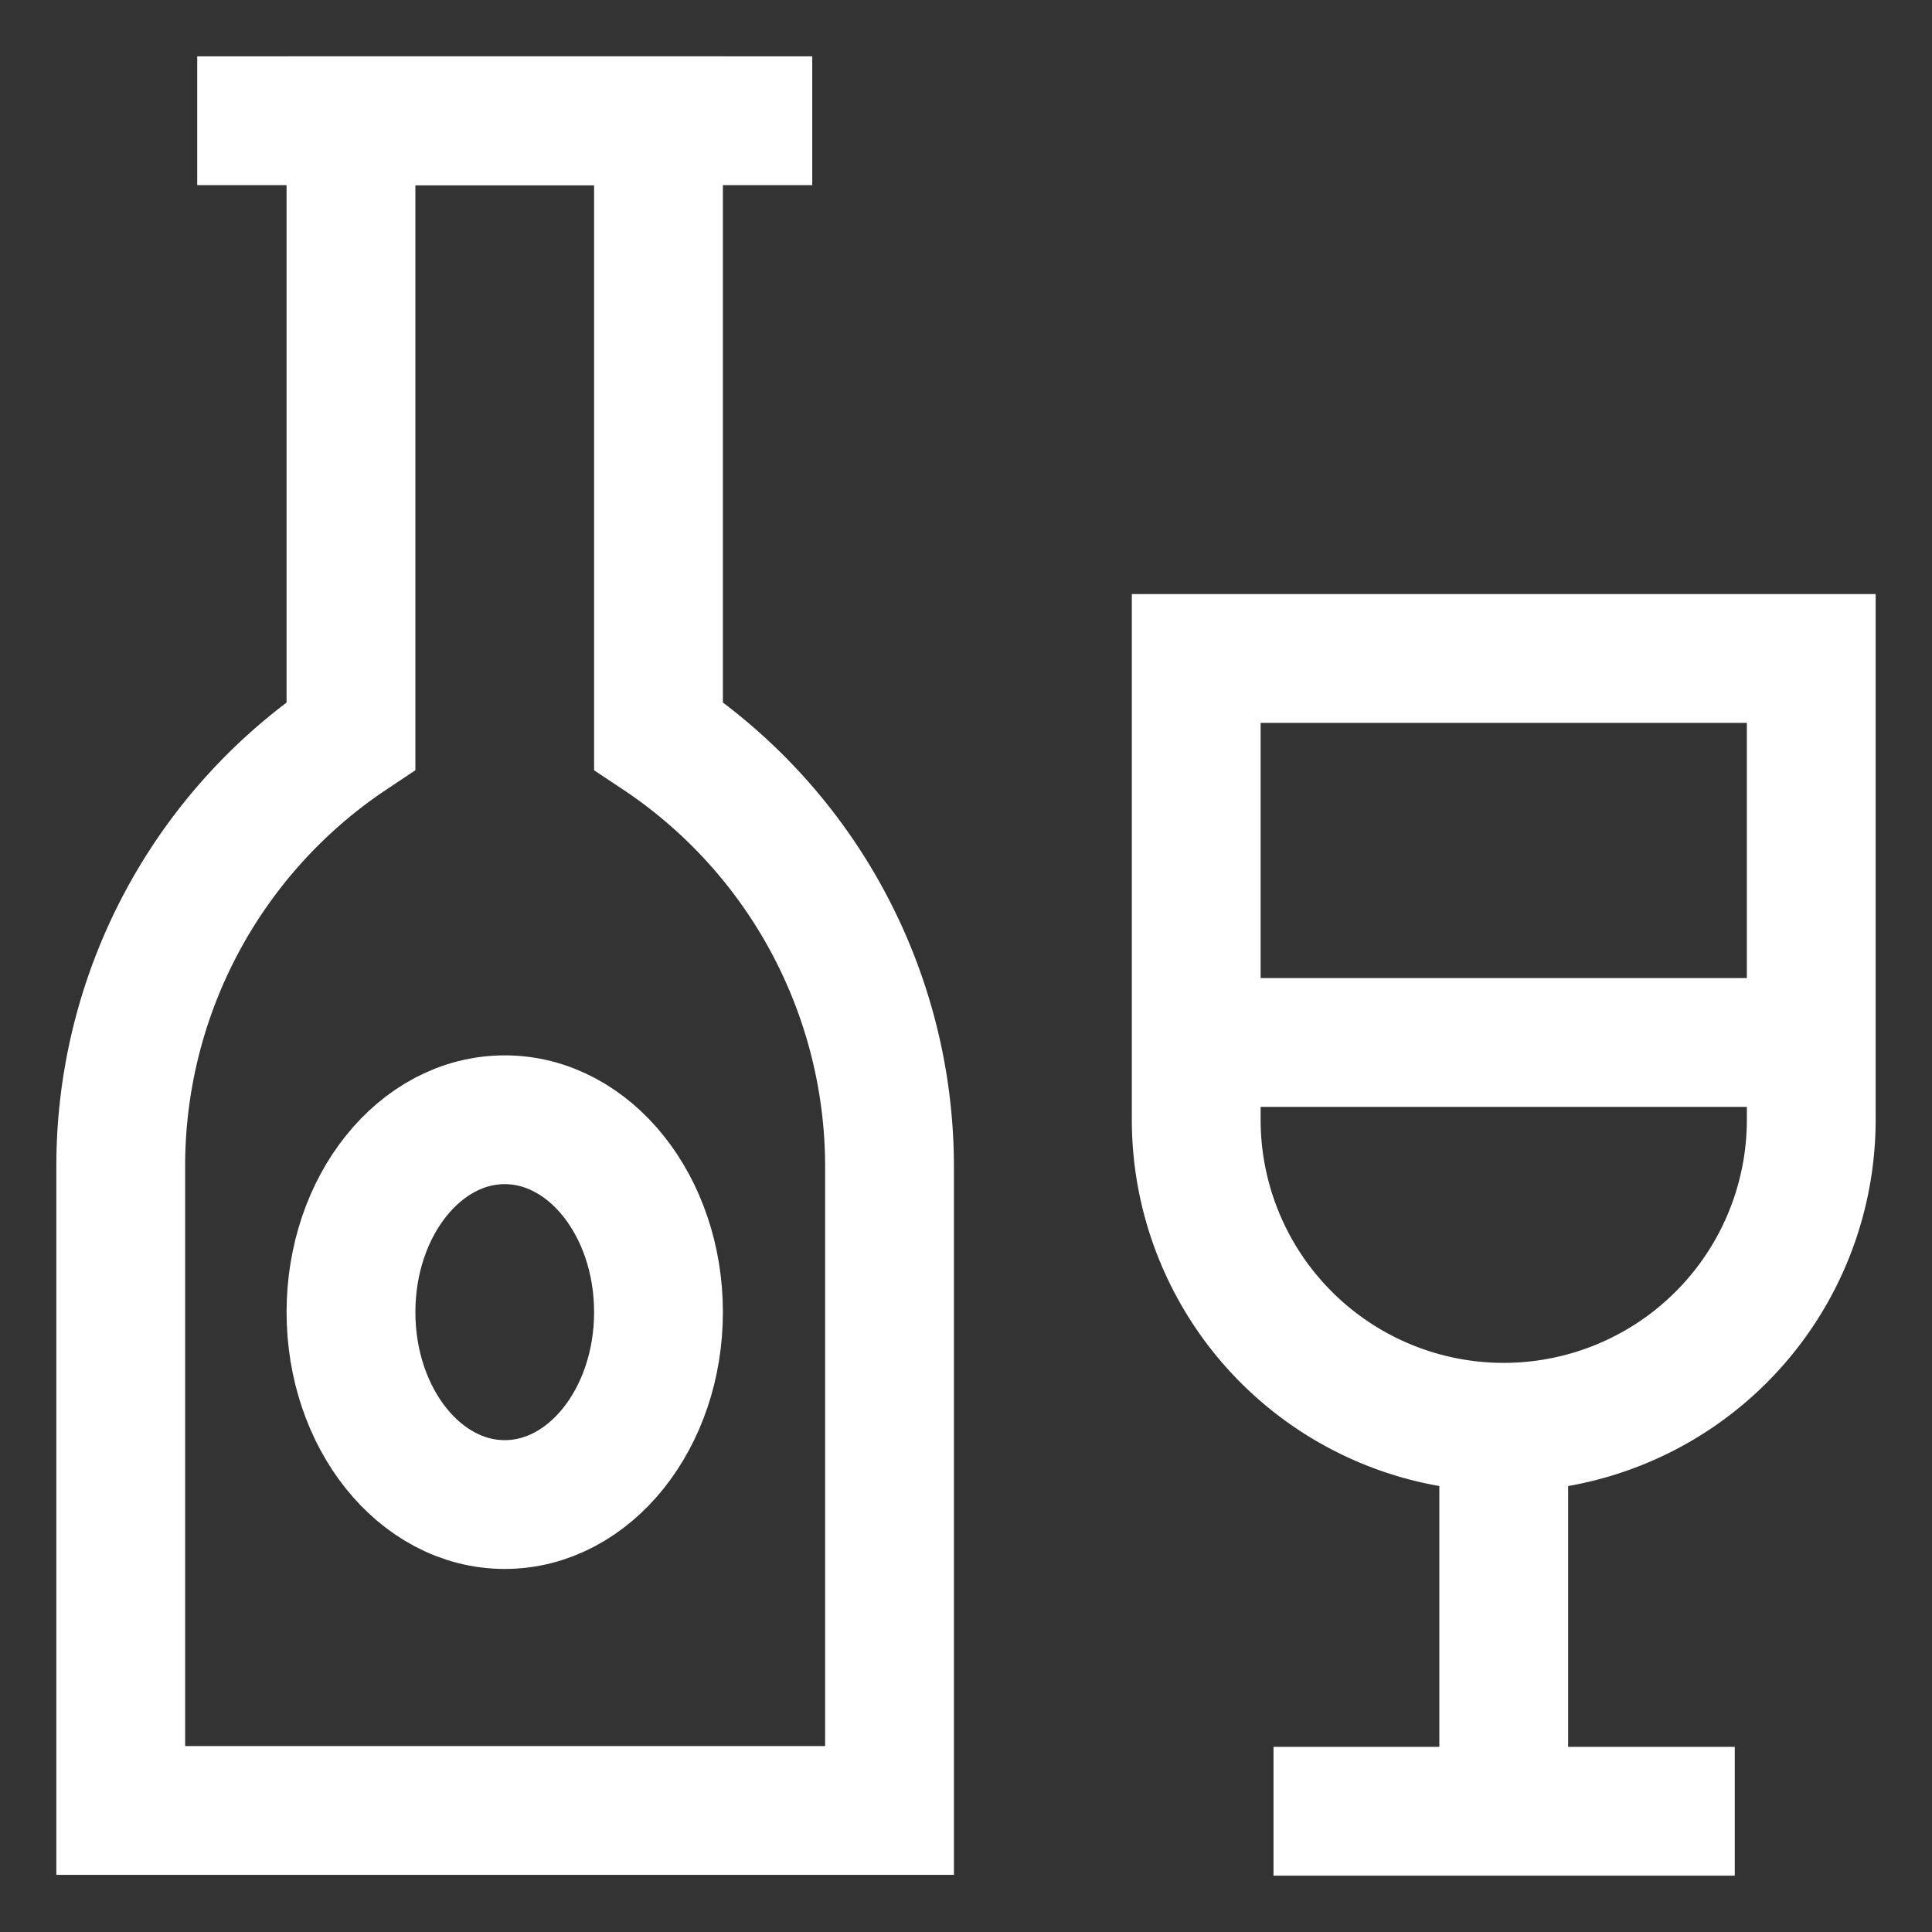
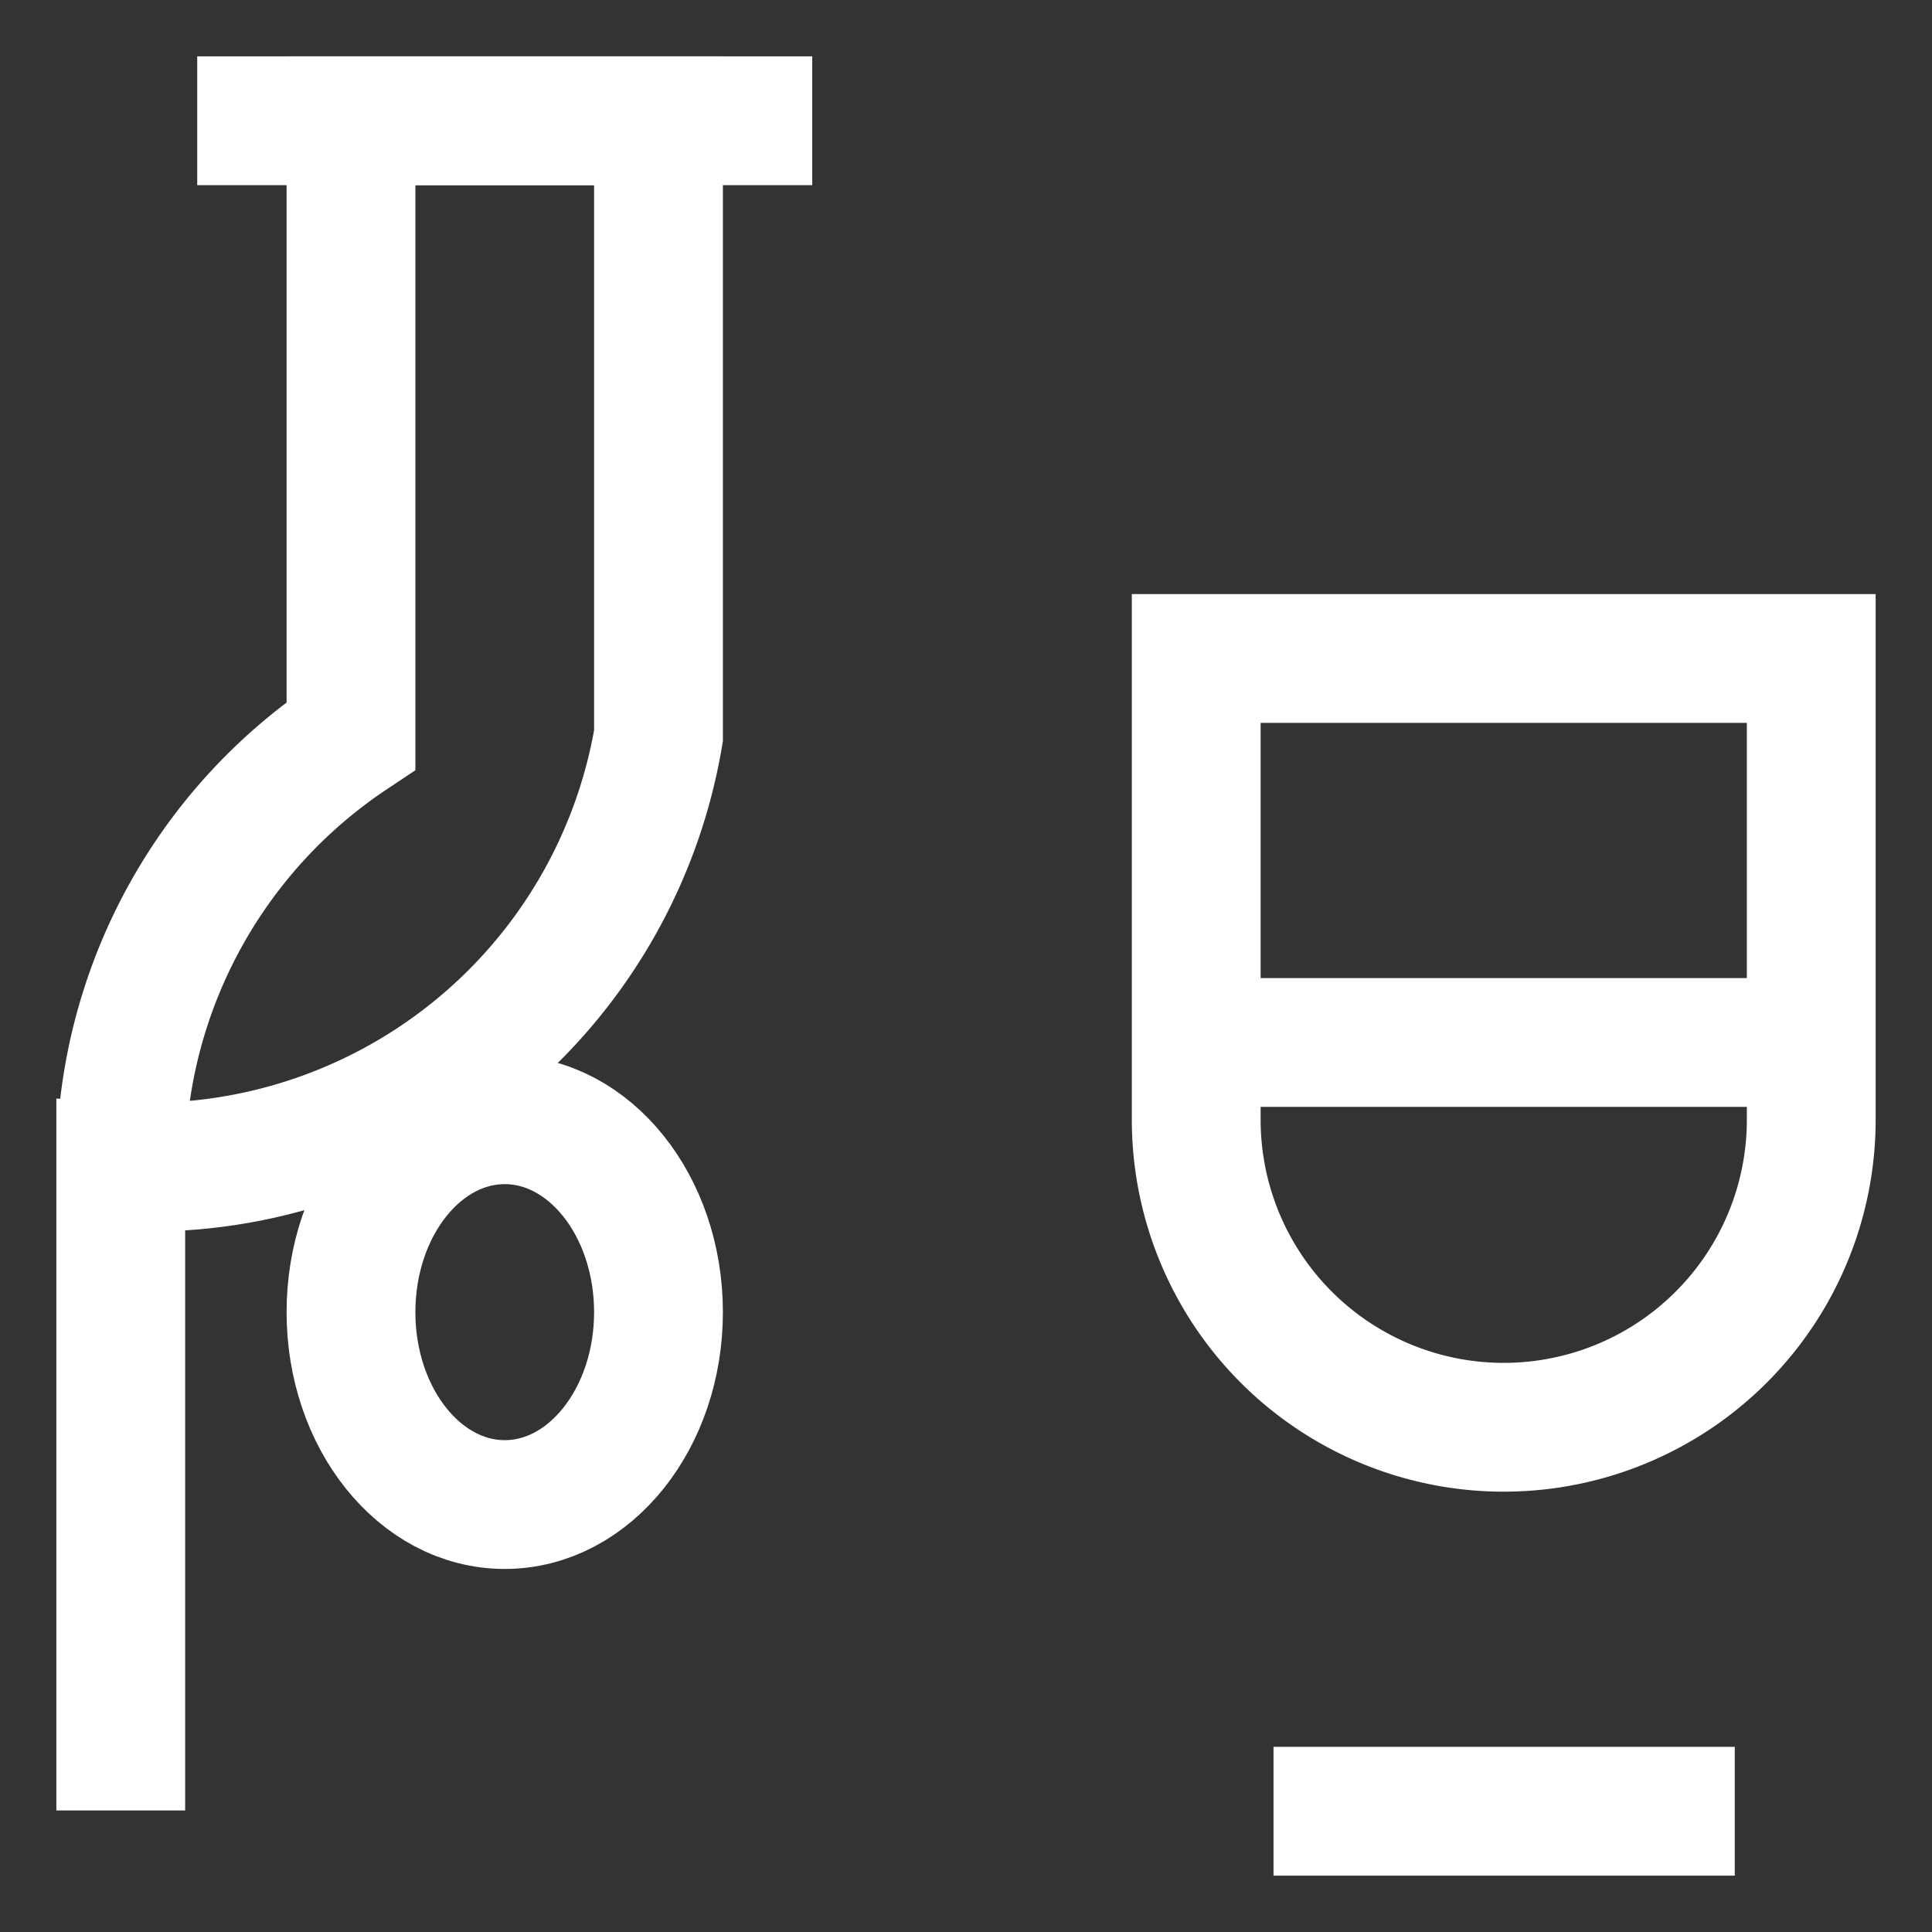
<svg xmlns="http://www.w3.org/2000/svg" width="800px" height="800px" viewBox="0 0 24 24" id="Layer_1" data-name="Layer 1">
  <rect x="0" y="0" width="24" height="24" fill="#333333" stroke="none" />
  <defs>
    <style>.cls-1{fill:none;stroke:#fff;stroke-miterlimit:10;stroke-width:1.60px;}</style>
  </defs>
-   <path class="cls-1" d="M8.18,9.14V1.5H4.36V9.14h0A6.42,6.42,0,0,0,1.5,14.49v8h9.55v-8A6.43,6.43,0,0,0,8.18,9.14Z" />
+   <path class="cls-1" d="M8.18,9.14V1.5H4.36V9.14h0A6.42,6.42,0,0,0,1.5,14.49v8v-8A6.43,6.43,0,0,0,8.18,9.14Z" />
  <line class="cls-1" x1="2.45" y1="1.5" x2="10.09" y2="1.5" />
  <ellipse class="cls-1" cx="6.27" cy="16.3" rx="1.91" ry="2.39" />
  <path class="cls-1" d="M14.86,8.18H22.5a0,0,0,0,1,0,0v5.73a3.82,3.82,0,0,1-3.82,3.82h0a3.82,3.82,0,0,1-3.82-3.82V8.18a0,0,0,0,1,0,0Z" />
-   <line class="cls-1" x1="18.68" y1="22.5" x2="18.68" y2="17.73" />
  <line class="cls-1" x1="21.55" y1="22.5" x2="15.82" y2="22.5" />
  <line class="cls-1" x1="14.86" y1="12.95" x2="22.5" y2="12.95" />
</svg>